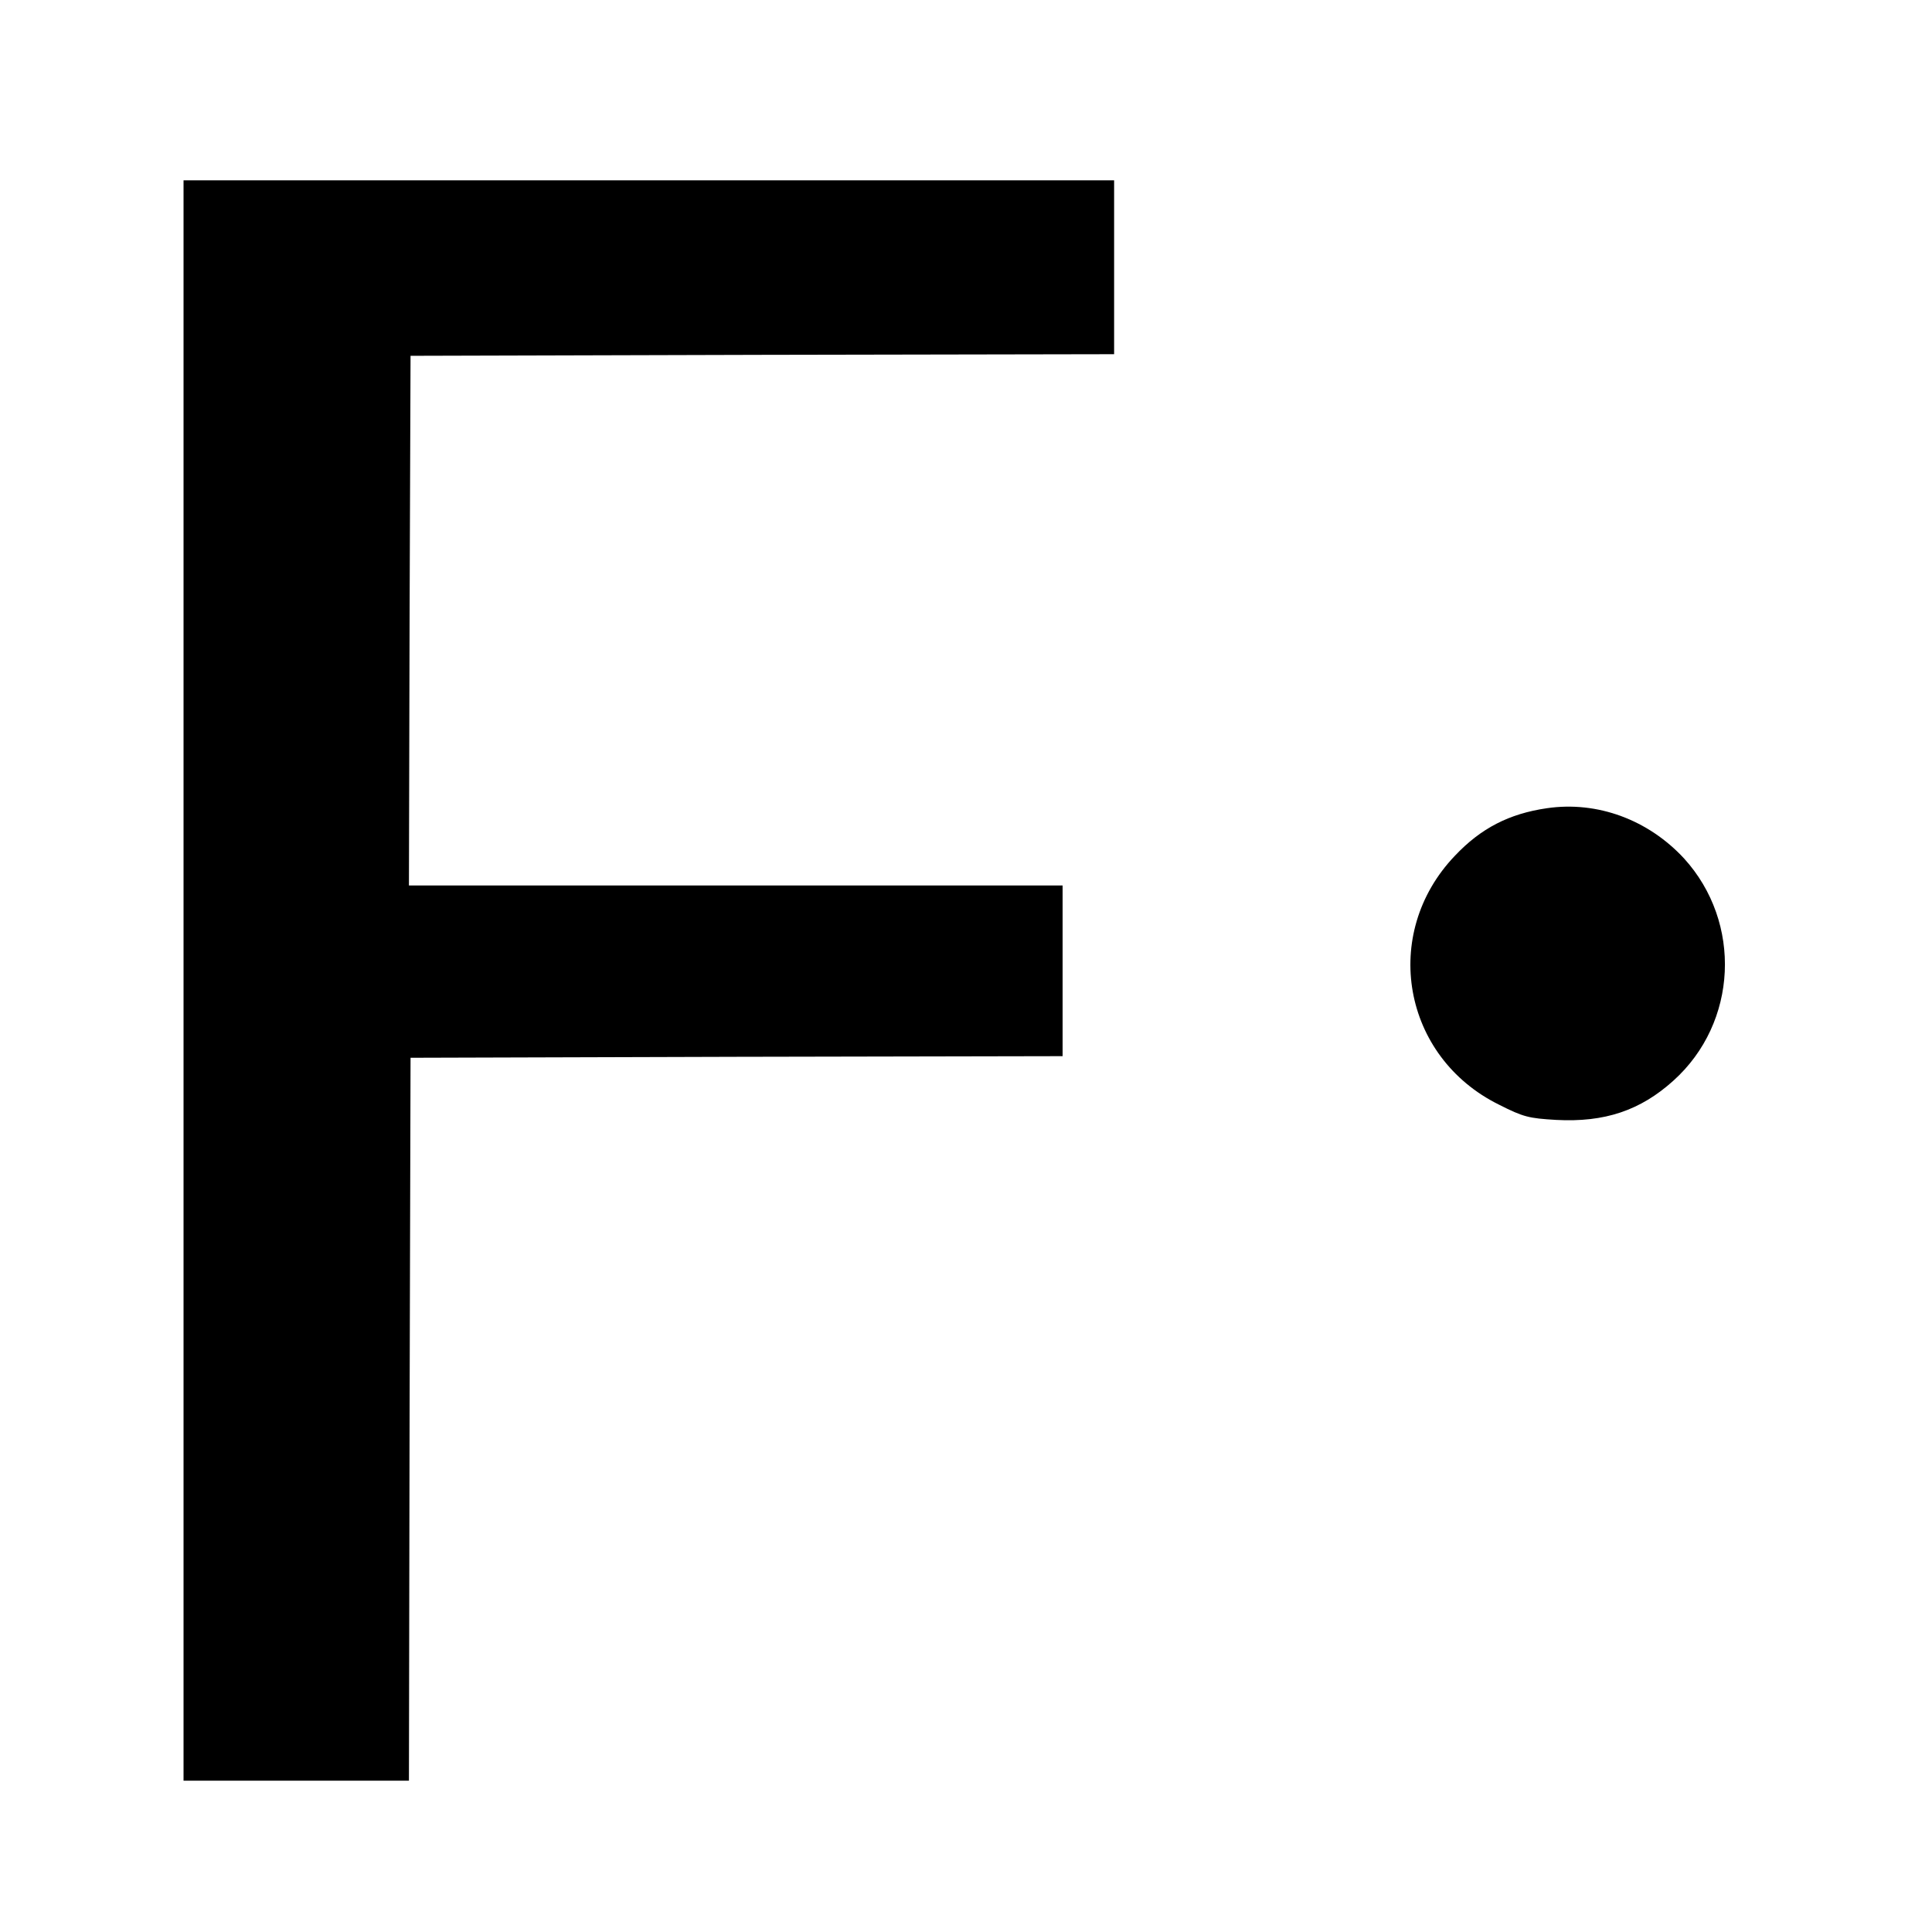
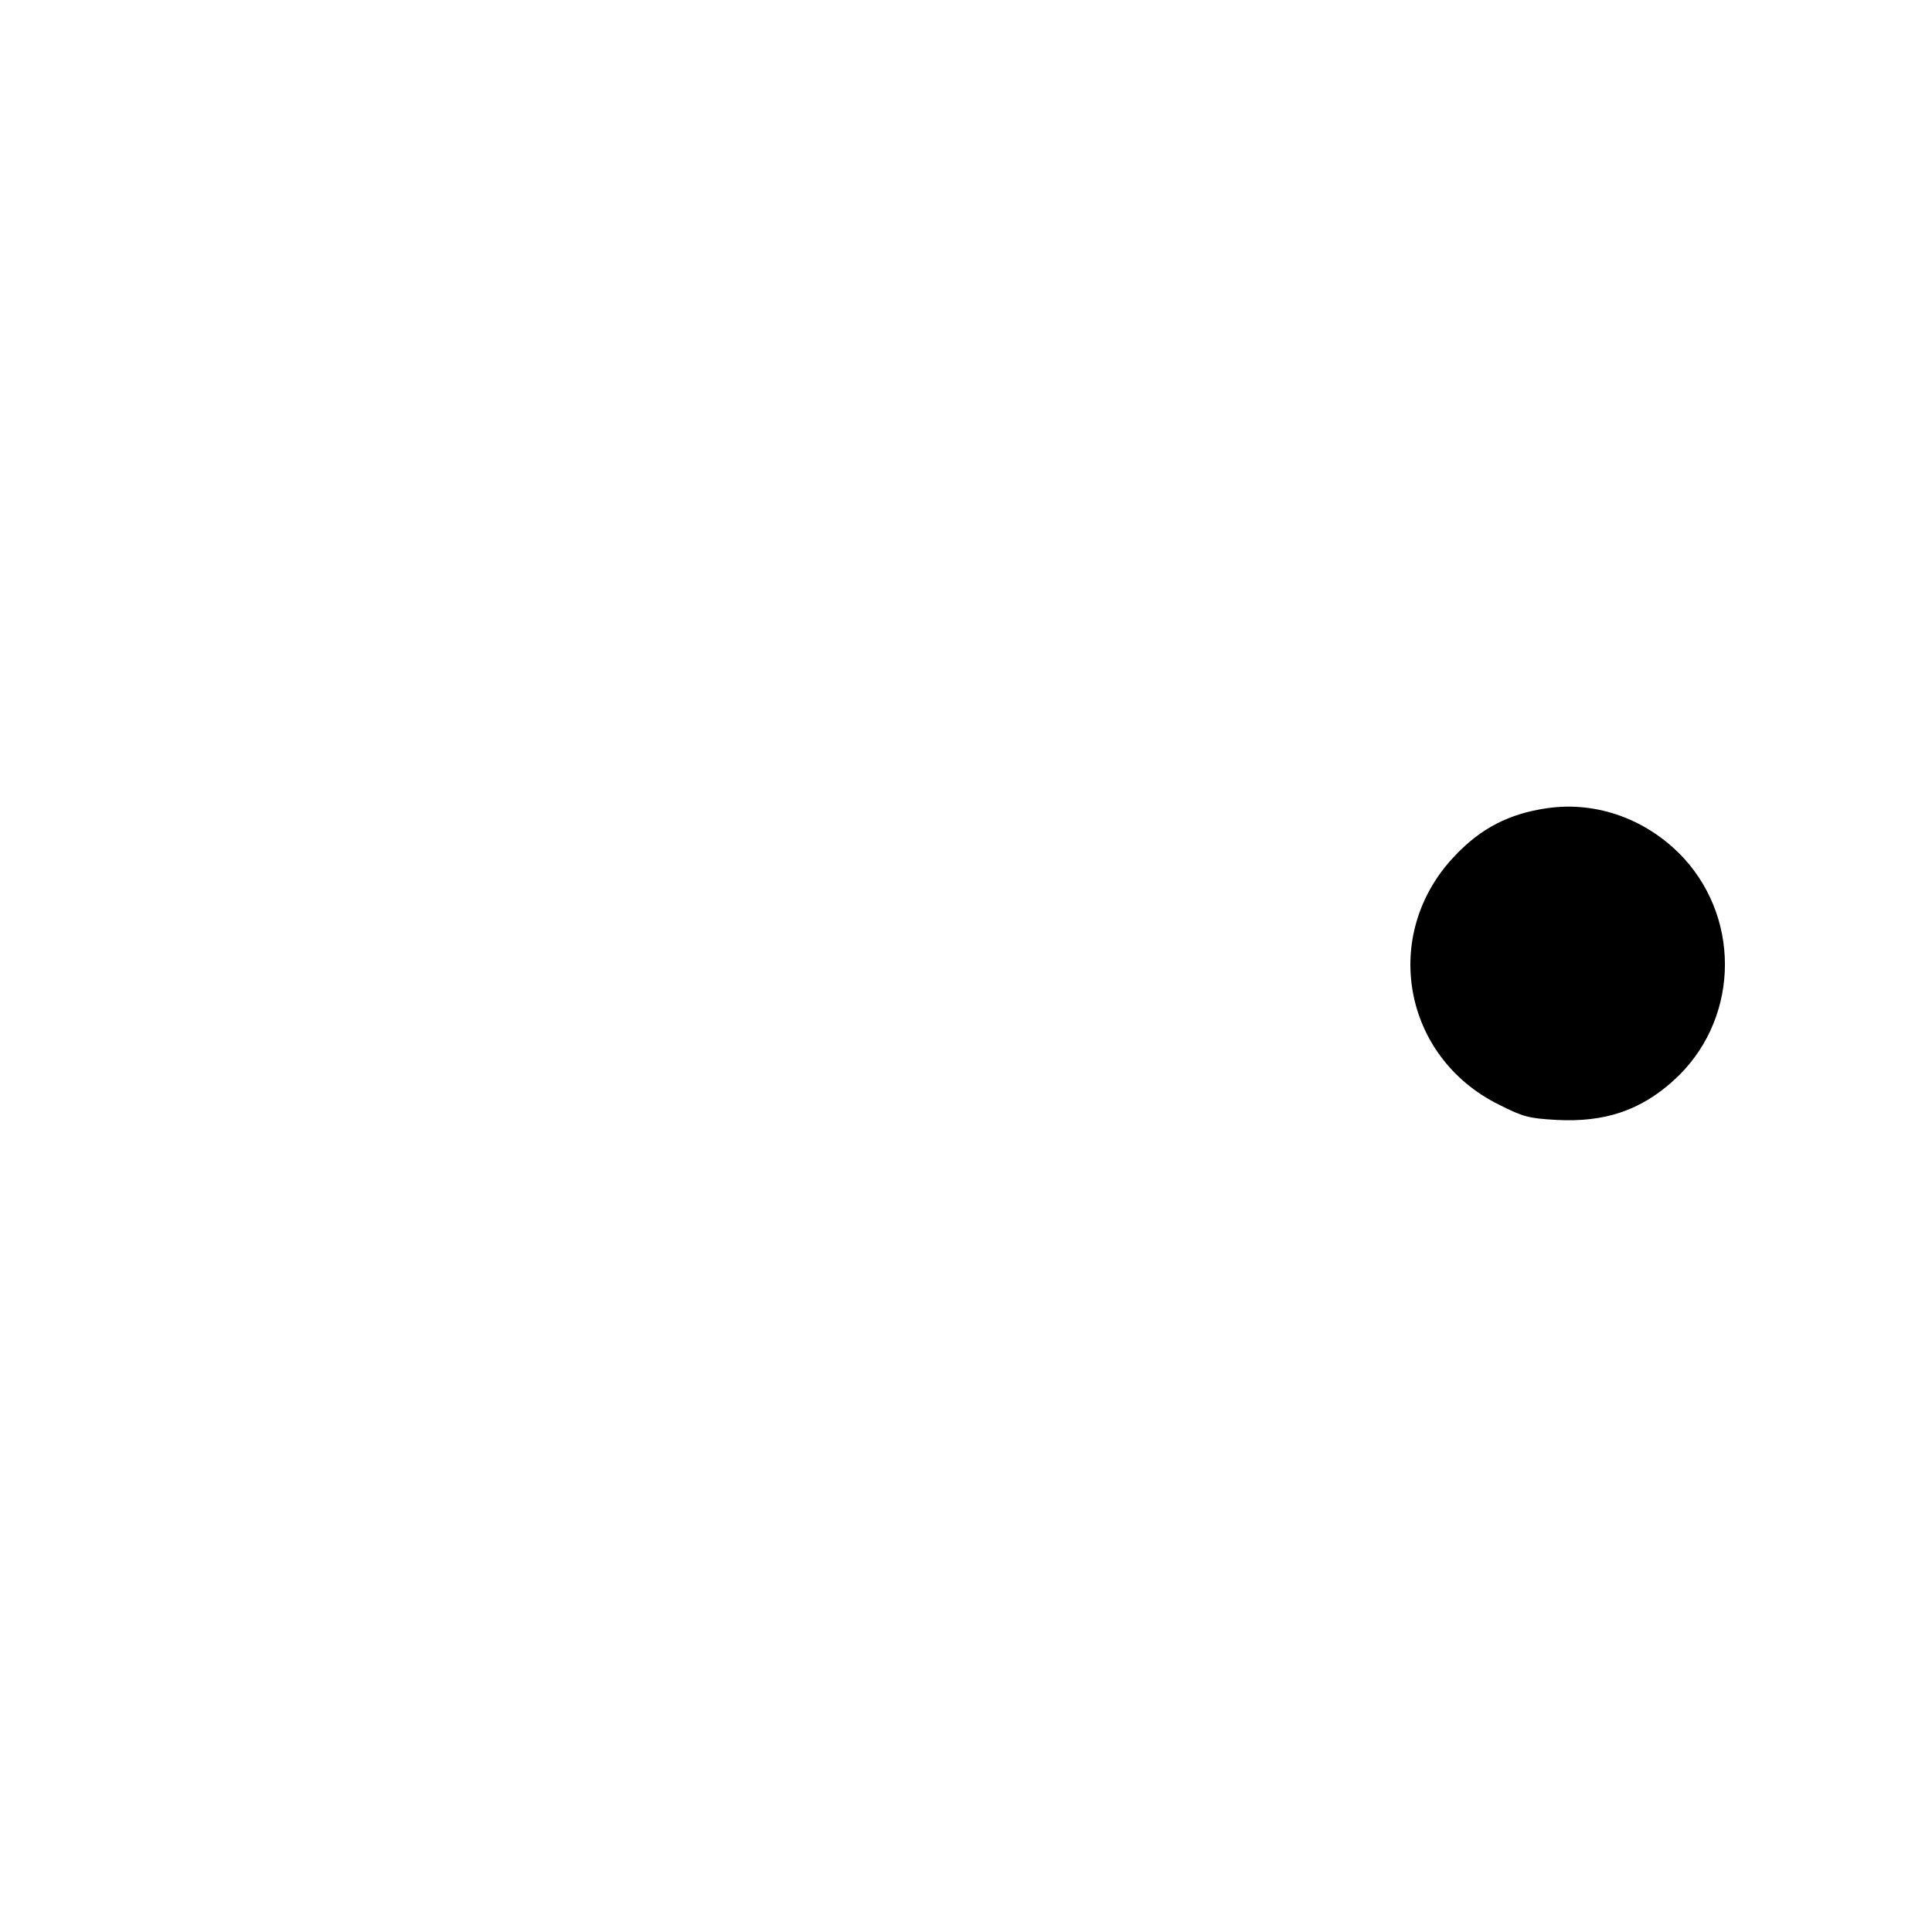
<svg xmlns="http://www.w3.org/2000/svg" version="1.0" width="600pt" height="600pt" viewBox="0 0 600 600" preserveAspectRatio="xMidYMid meet">
  <g transform="translate(0,600) scale(0.1,-0.1)" fill="#000000" stroke="none">
-     <path d="M570 2955 l0 -2485 350 0 350 0 2 1122 3 1123 1013 3 1012 2 0 265 0 265 -1015 0 -1015 0 2 823 3 822 1093 3 1092 2 0 270 0 270 -1445 0 -1445 0 0 -2485z" />
    <path d="M4804 3490 c-117 -17 -205 -62 -286 -148 -231 -242 -163 -625 138 -773 75 -38 92 -42 177 -47 150 -8 261 29 364 122 200 180 214 491 33 690 -111 120 -269 179 -426 156z" />
  </g>
</svg>